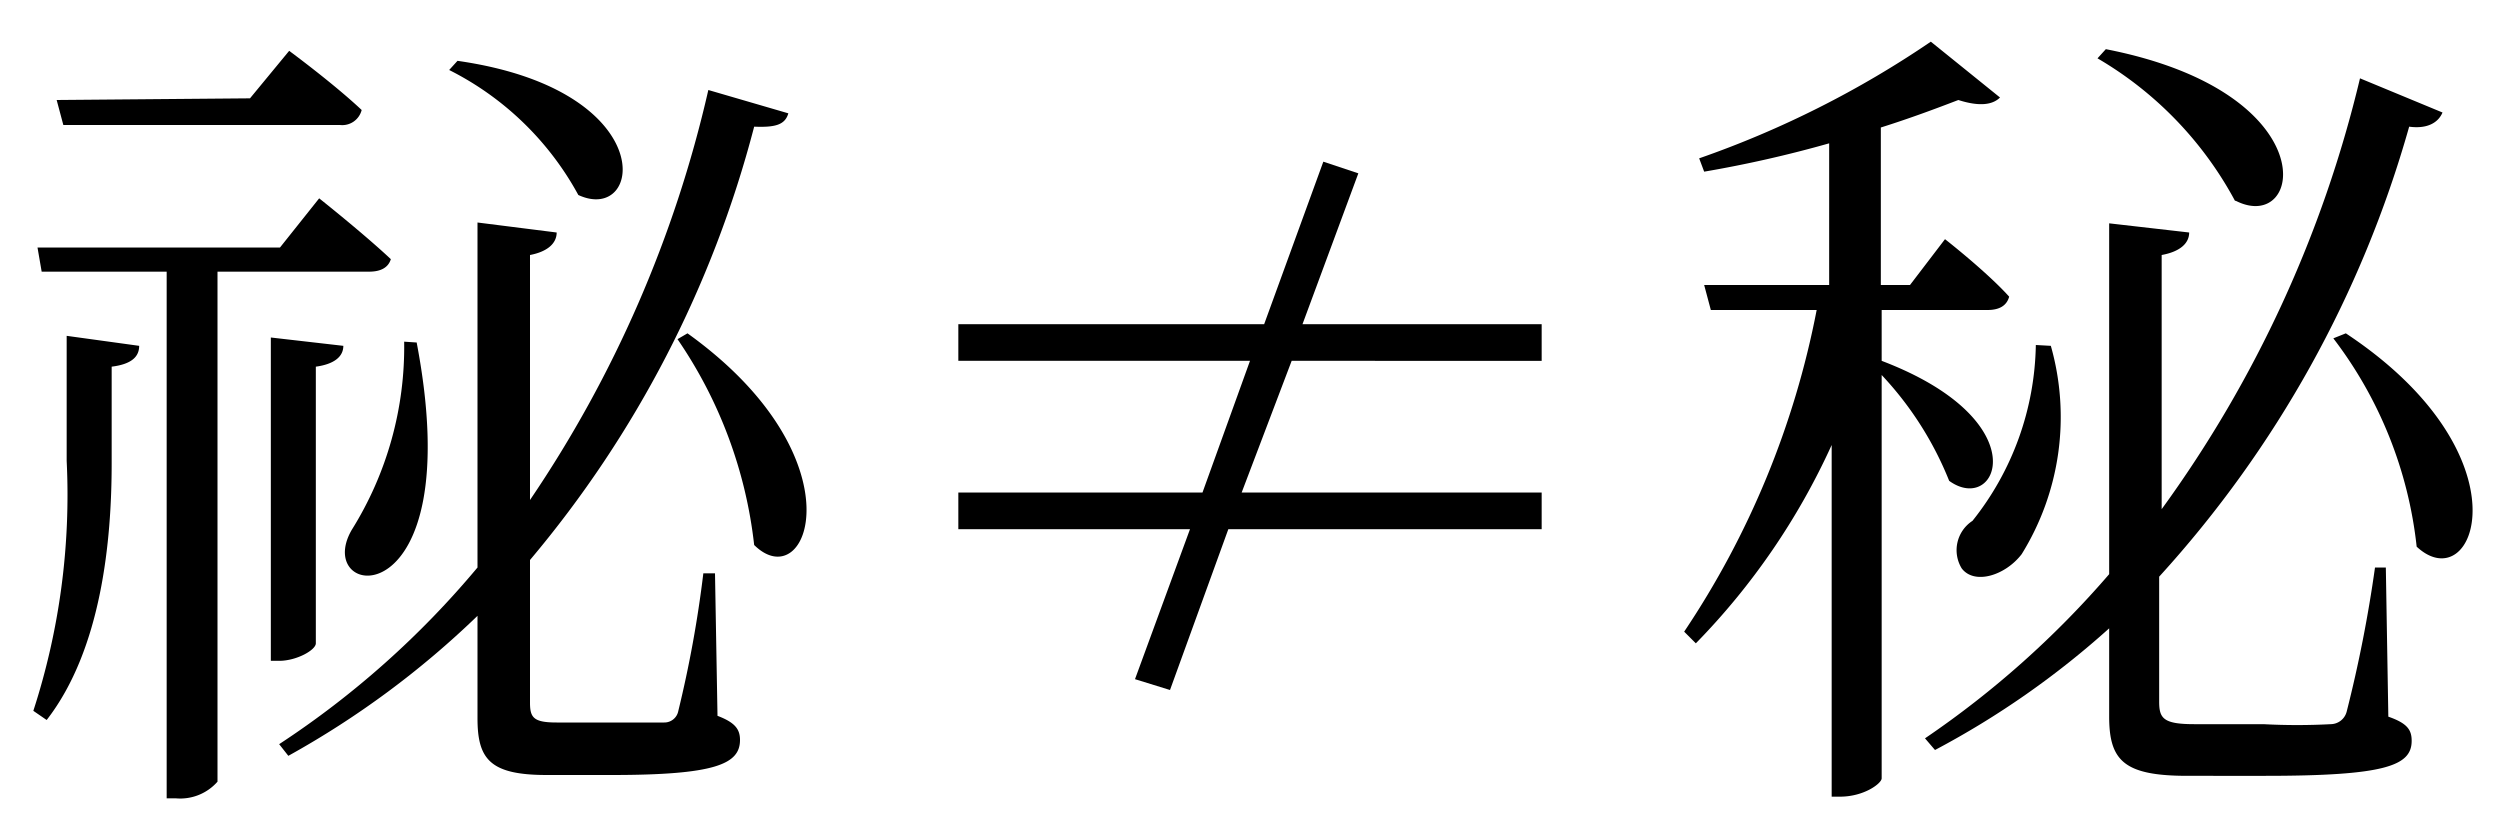
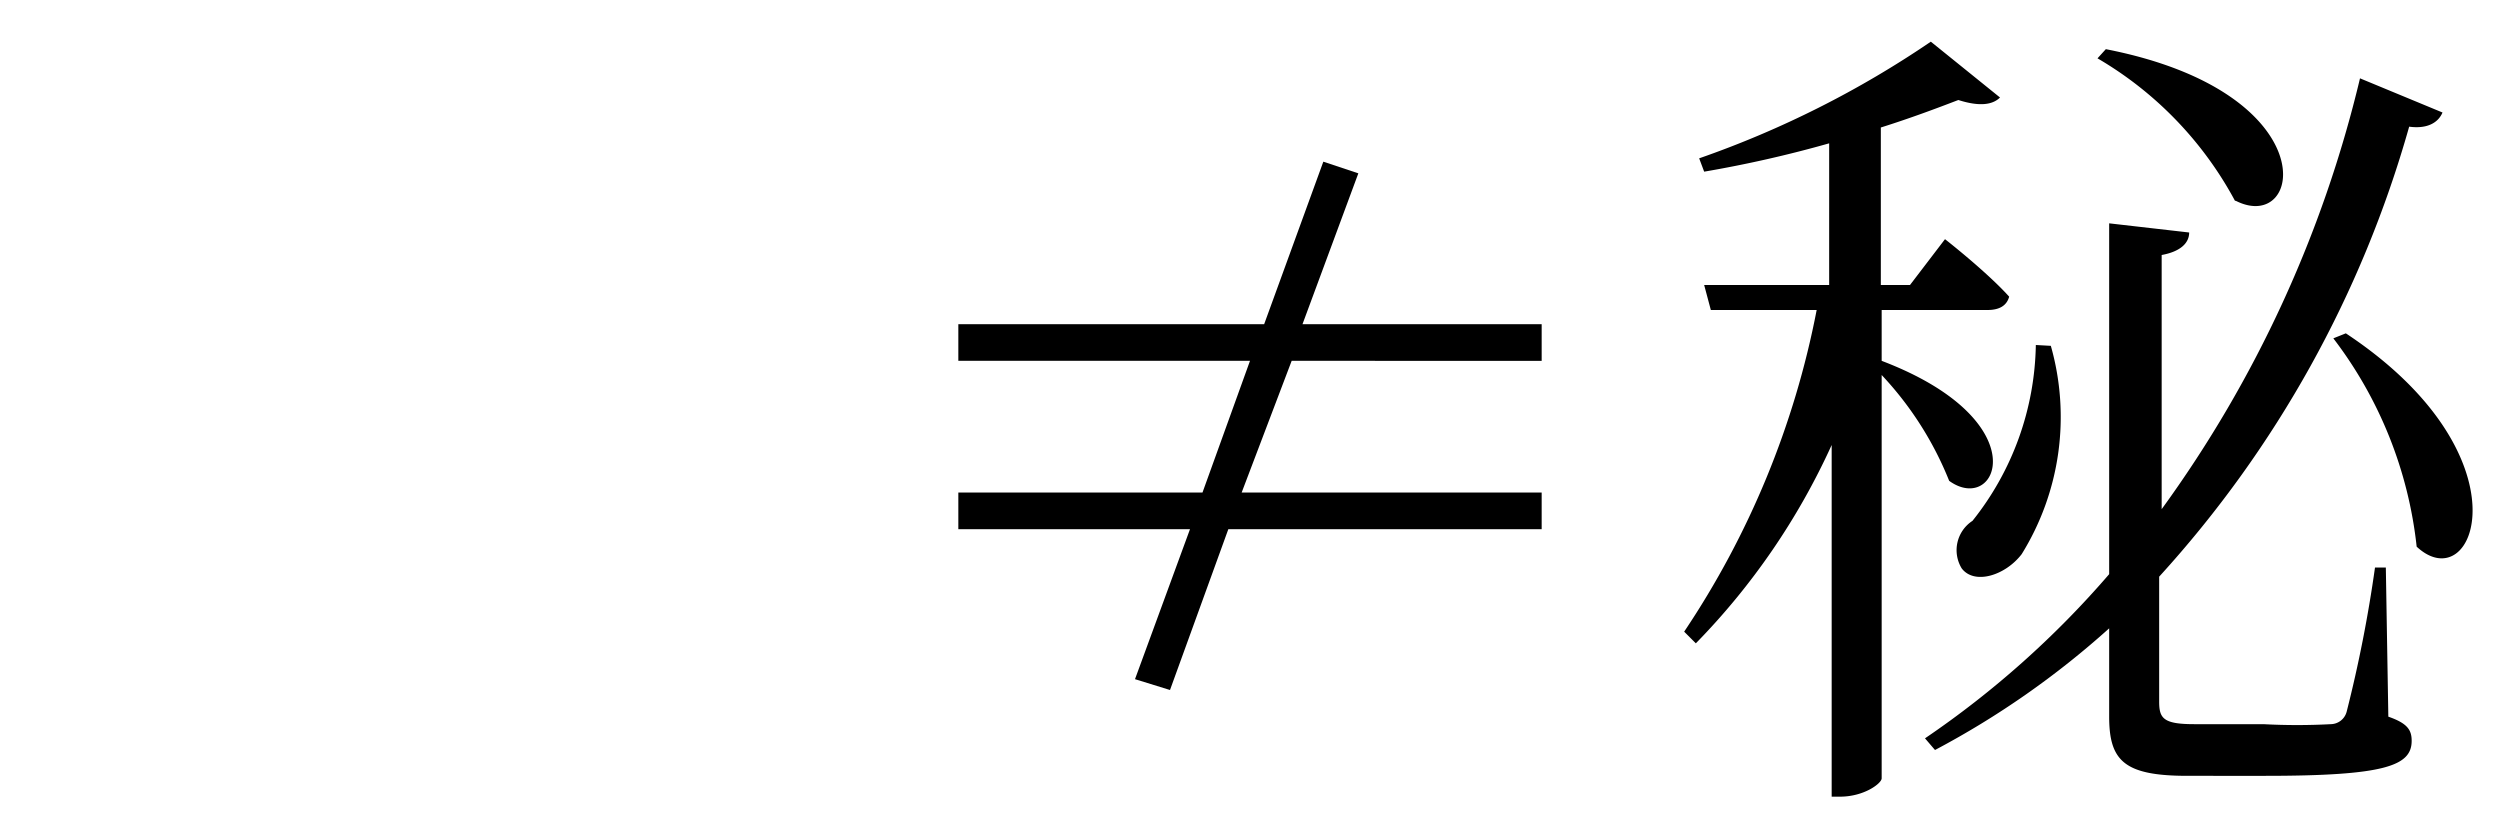
<svg xmlns="http://www.w3.org/2000/svg" viewBox="0 0 60 20">
  <g id="Layer_5" data-name="Layer 5">
-     <path d="M3.34,8.3c0,.26-.18.44-.66.5v2.32c0,1.84-.24,4.46-1.56,6.16L.8,17.06a16.77,16.77,0,0,0,.8-6v-3ZM6.72,5.94l.94-1.18s1.06.84,1.72,1.46c-.06.2-.24.3-.52.3H5.22V18.76a1.19,1.19,0,0,1-1,.4H4V6.52h-3L.9,5.94ZM6,2.36l.94-1.14S8,2,8.68,2.64A.48.48,0,0,1,8.16,3H1.52l-.16-.6ZM8.24,8.3c0,.26-.22.44-.66.5v6.64c0,.16-.46.42-.88.42H6.5V8.1ZM18.92,2.72c-.08.28-.32.34-.82.32a26.48,26.48,0,0,1-5.38,10.4v3.42c0,.36.08.48.64.48h1.32c.6,0,1.06,0,1.26,0a.34.34,0,0,0,.34-.28,28,28,0,0,0,.6-3.3h.28l.06,3.42c.42.16.54.32.54.58,0,.58-.6.84-3.08.84H13.12c-1.36,0-1.66-.38-1.66-1.36V14.78a21.58,21.58,0,0,1-4.54,3.36l-.22-.28a21.68,21.68,0,0,0,4.76-4.24V5.34l1.9.24c0,.26-.22.46-.64.54V12A29,29,0,0,0,17,2.16ZM10,8.22c1.28,6.72-2.54,6.2-1.56,4.5A8.28,8.28,0,0,0,9.7,8.2Zm3.88-3.54a7.22,7.22,0,0,0-3.1-3l.2-.22C15.88,2.16,15.44,5.4,13.88,4.68Zm4.22,8.4a10.86,10.86,0,0,0-1.84-4.94L16.5,8C20.68,11,19.4,14.36,18.1,13.08Z" />
    <path d="M28.08,16.56l-.84-.26,1.32-3.6H23v-.88h5.86L30,8.66H23V7.78h7.34l1.42-3.9.84.28L31.26,7.78H37v.88H31L29.8,11.82H37v.88H29.48Z" />
    <path d="M48,2.34c-.18.18-.5.22-1,.06-.52.2-1.16.44-1.86.66V6.84h.7l.84-1.1s1,.78,1.54,1.38c-.06.22-.24.32-.52.32H45.16V8.66c3.78,1.44,2.78,3.72,1.62,2.88A8.09,8.09,0,0,0,45.16,9v9.68c0,.12-.42.44-1,.44h-.2V10.68a16.65,16.65,0,0,1-3.26,4.76l-.28-.28A21,21,0,0,0,43.6,7.44H41.06l-.16-.6h3V3.44a28.71,28.71,0,0,1-3,.68l-.12-.32A23.77,23.77,0,0,0,46.34,1Zm10.62.36c-.1.24-.36.4-.8.34a26.85,26.85,0,0,1-6,10.8v3c0,.4.1.54.84.54h1.66a15.19,15.19,0,0,0,1.62,0,.4.4,0,0,0,.38-.3A32.16,32.16,0,0,0,57,13.62h.26l.06,3.58c.46.16.56.32.56.58,0,.6-.64.84-3.52.84H52.5c-1.52,0-1.88-.36-1.88-1.42V15.08A20.76,20.76,0,0,1,46.44,18l-.24-.28a22.58,22.58,0,0,0,4.42-3.94V5.36l1.92.22c0,.26-.22.46-.66.54v6.1A29,29,0,0,0,56.64,1.88Zm-9.4,5.6a6.25,6.25,0,0,1-.7,5c-.4.52-1.14.74-1.44.34a.84.84,0,0,1,.26-1.14,6.94,6.94,0,0,0,1.52-4.22Zm4.42-3.48A8.76,8.76,0,0,0,50.34,1.4l.2-.22C55.86,2.22,55.28,5.64,53.66,4.82ZM58,13.12a10,10,0,0,0-2-5L56.3,8C60.74,10.94,59.4,14.42,58,13.12Z" />
  </g>
</svg>